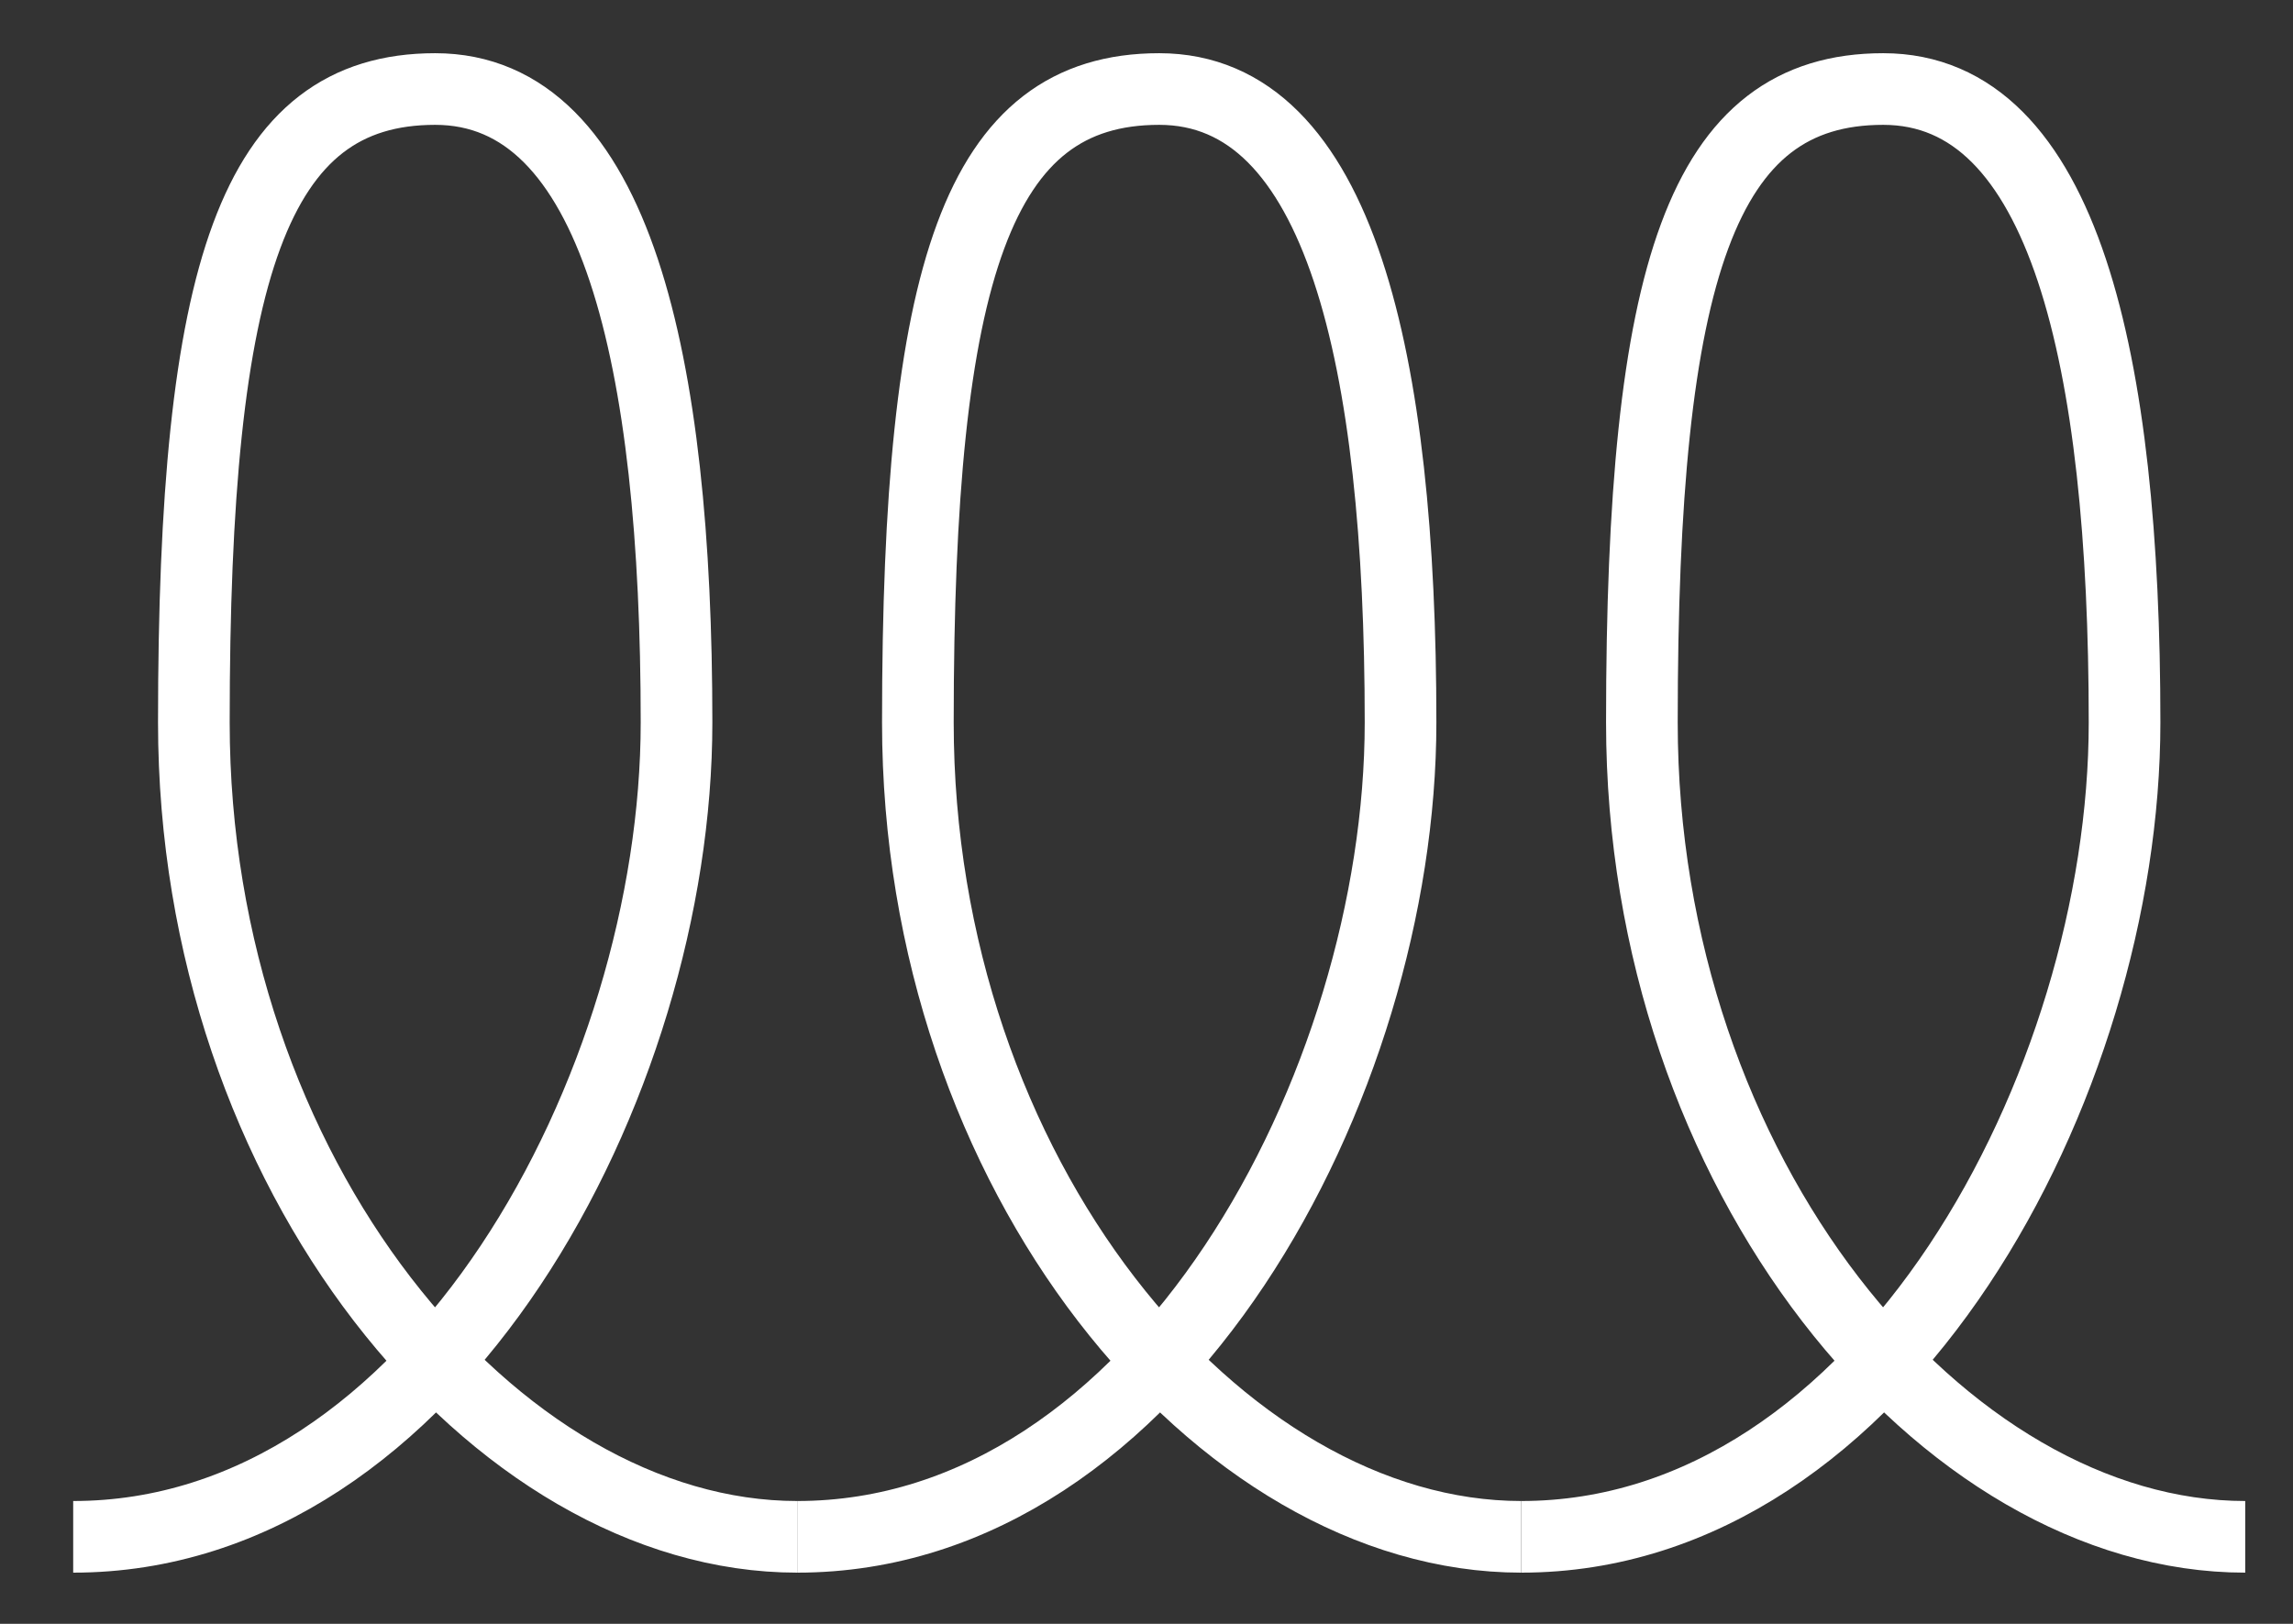
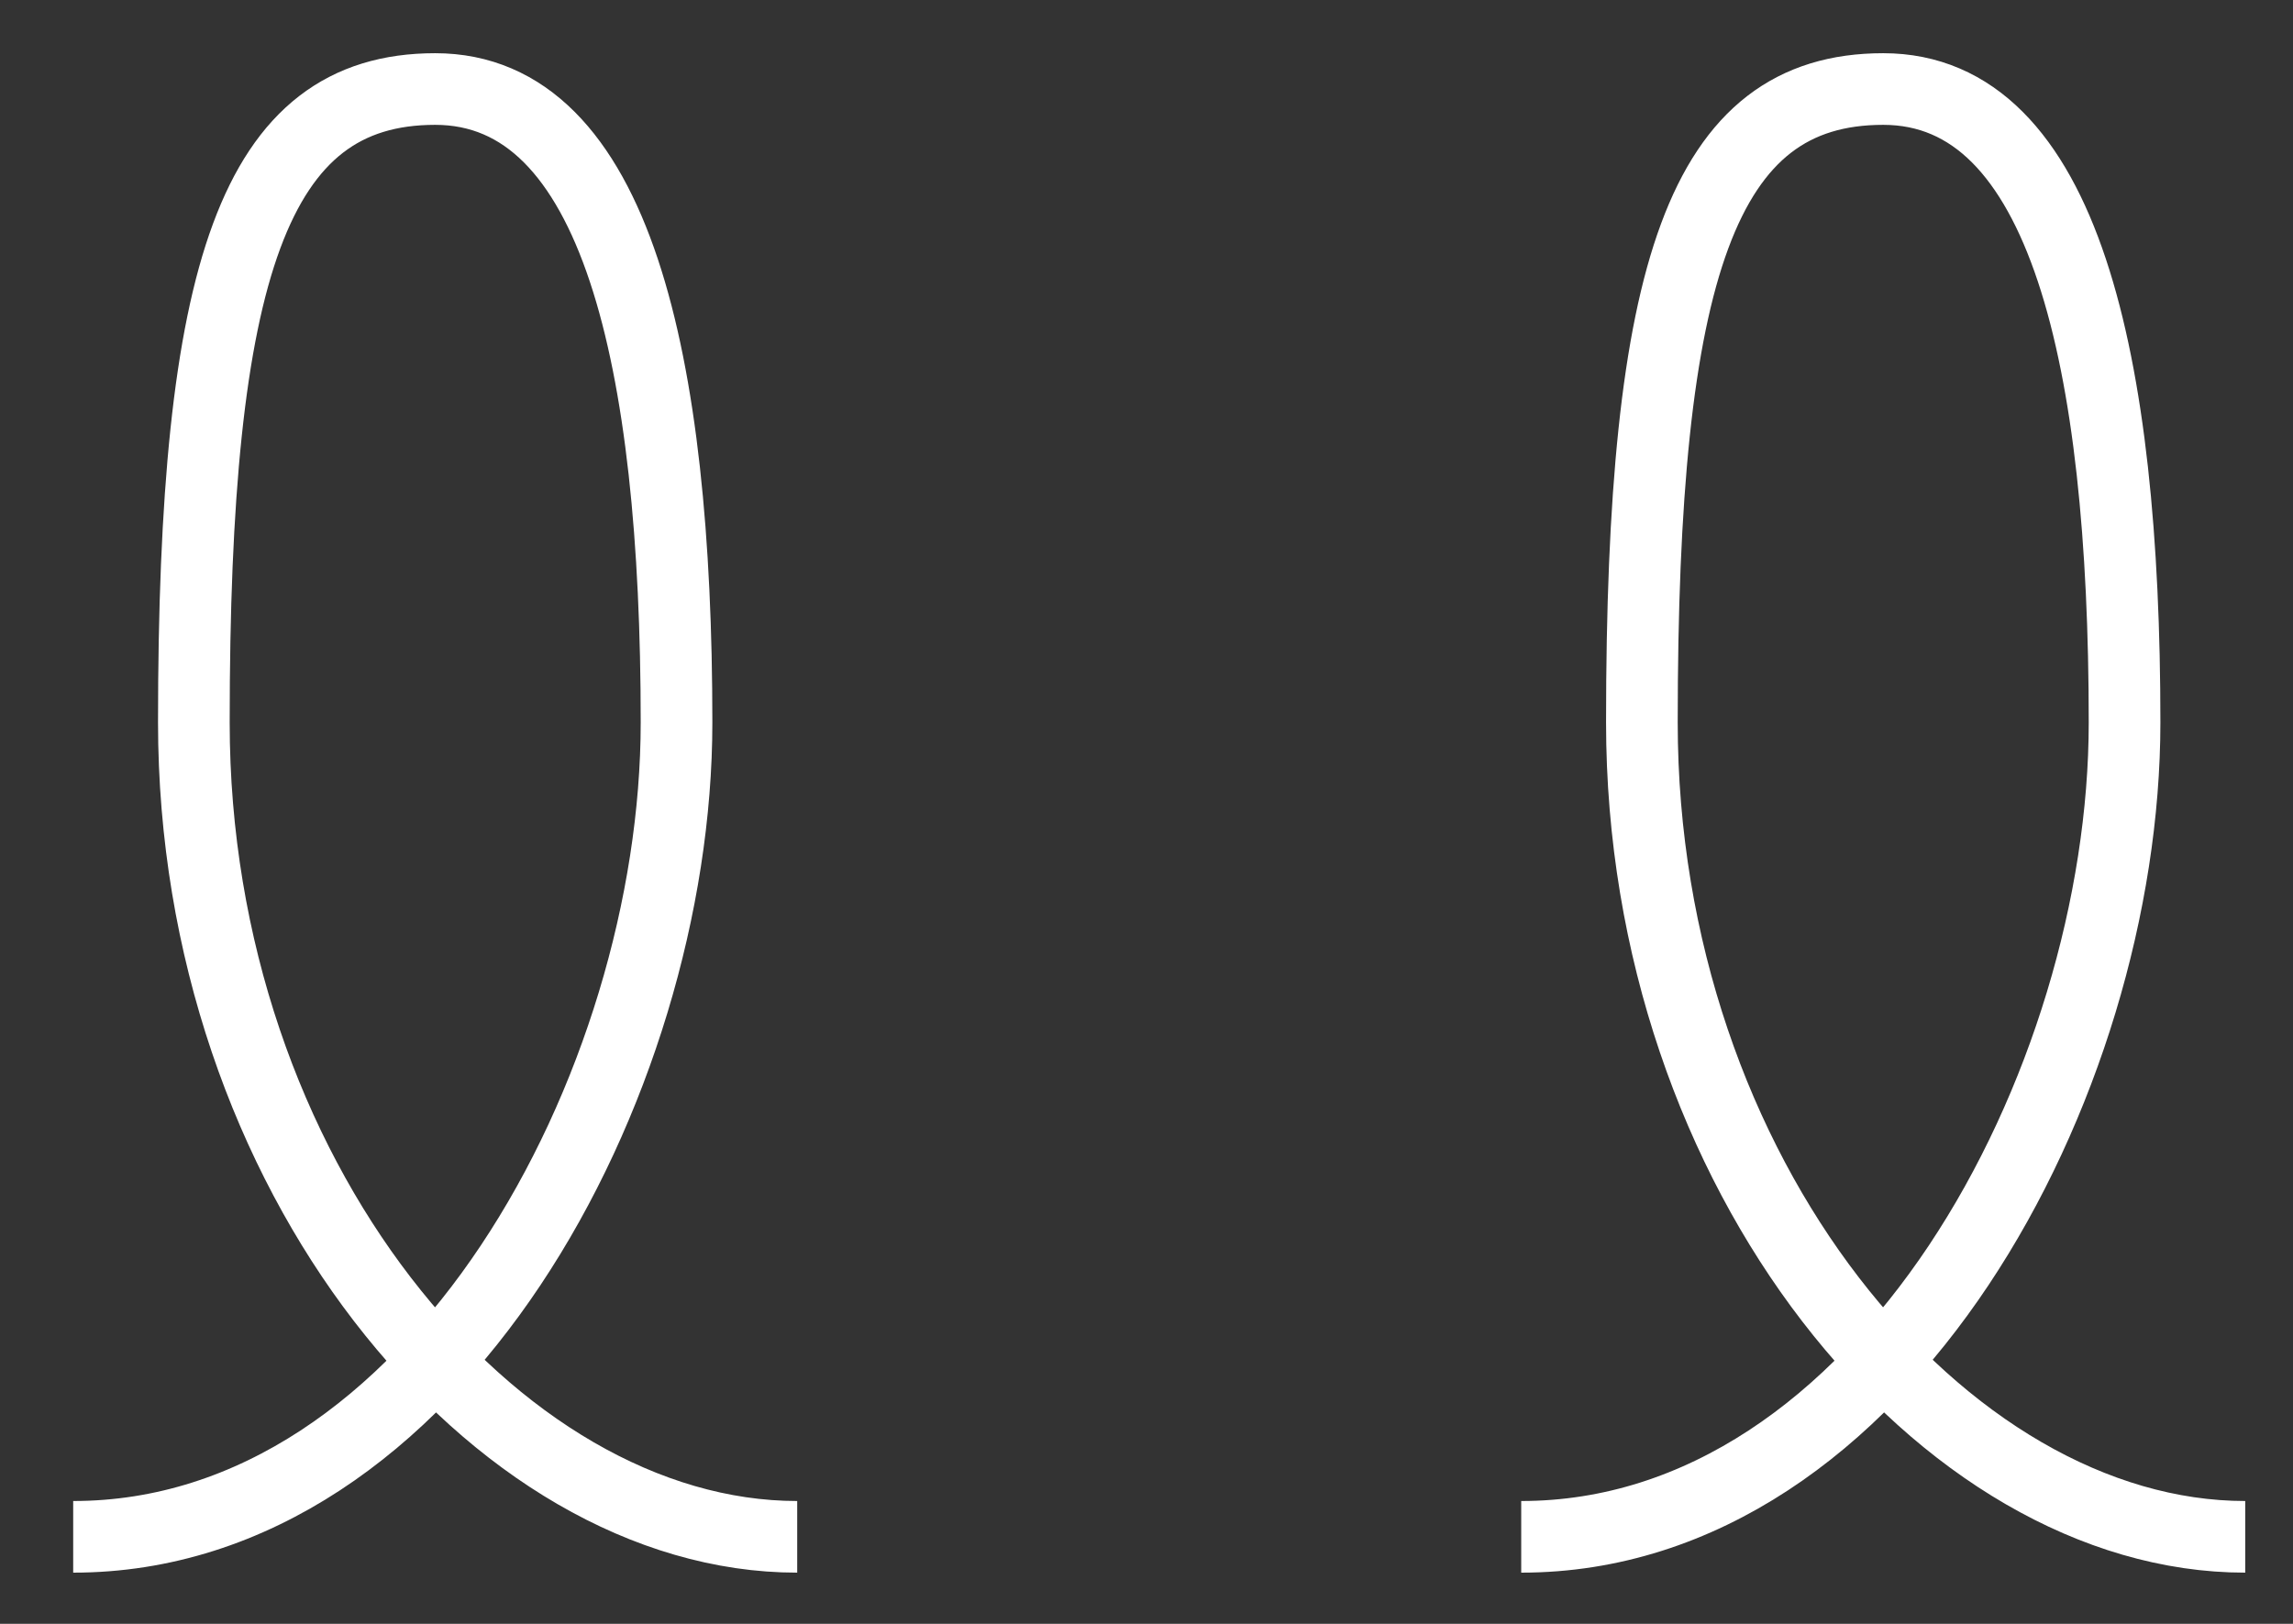
<svg xmlns="http://www.w3.org/2000/svg" width="24" height="17" viewBox="0 0 24 17" fill="none">
  <rect x="0" y="0" width="24" height="17" fill="#333333" stroke="none" />
  <path d="M0.766 16.089C4.555 16.089 7.081 11.352 7.081 7.563C7.081 3.774 6.449 0.932 4.555 0.932C2.66 0.932 2.029 2.827 2.029 7.563C2.029 12.3 5.186 16.089 8.344 16.089" stroke="white" stroke-width="0.75" />
-   <path d="M8.344 16.089C12.133 16.089 14.659 11.352 14.659 7.563C14.659 3.774 14.027 0.932 12.133 0.932C10.238 0.932 9.607 2.827 9.607 7.563C9.607 12.3 12.764 16.089 15.922 16.089" stroke="white" stroke-width="0.75" />
  <path d="M15.922 16.089C19.711 16.089 22.237 11.352 22.237 7.563C22.237 3.774 21.606 0.932 19.711 0.932C17.816 0.932 17.185 2.827 17.185 7.563C17.185 12.3 20.343 16.089 23.5 16.089" stroke="white" stroke-width="0.75" />
</svg>